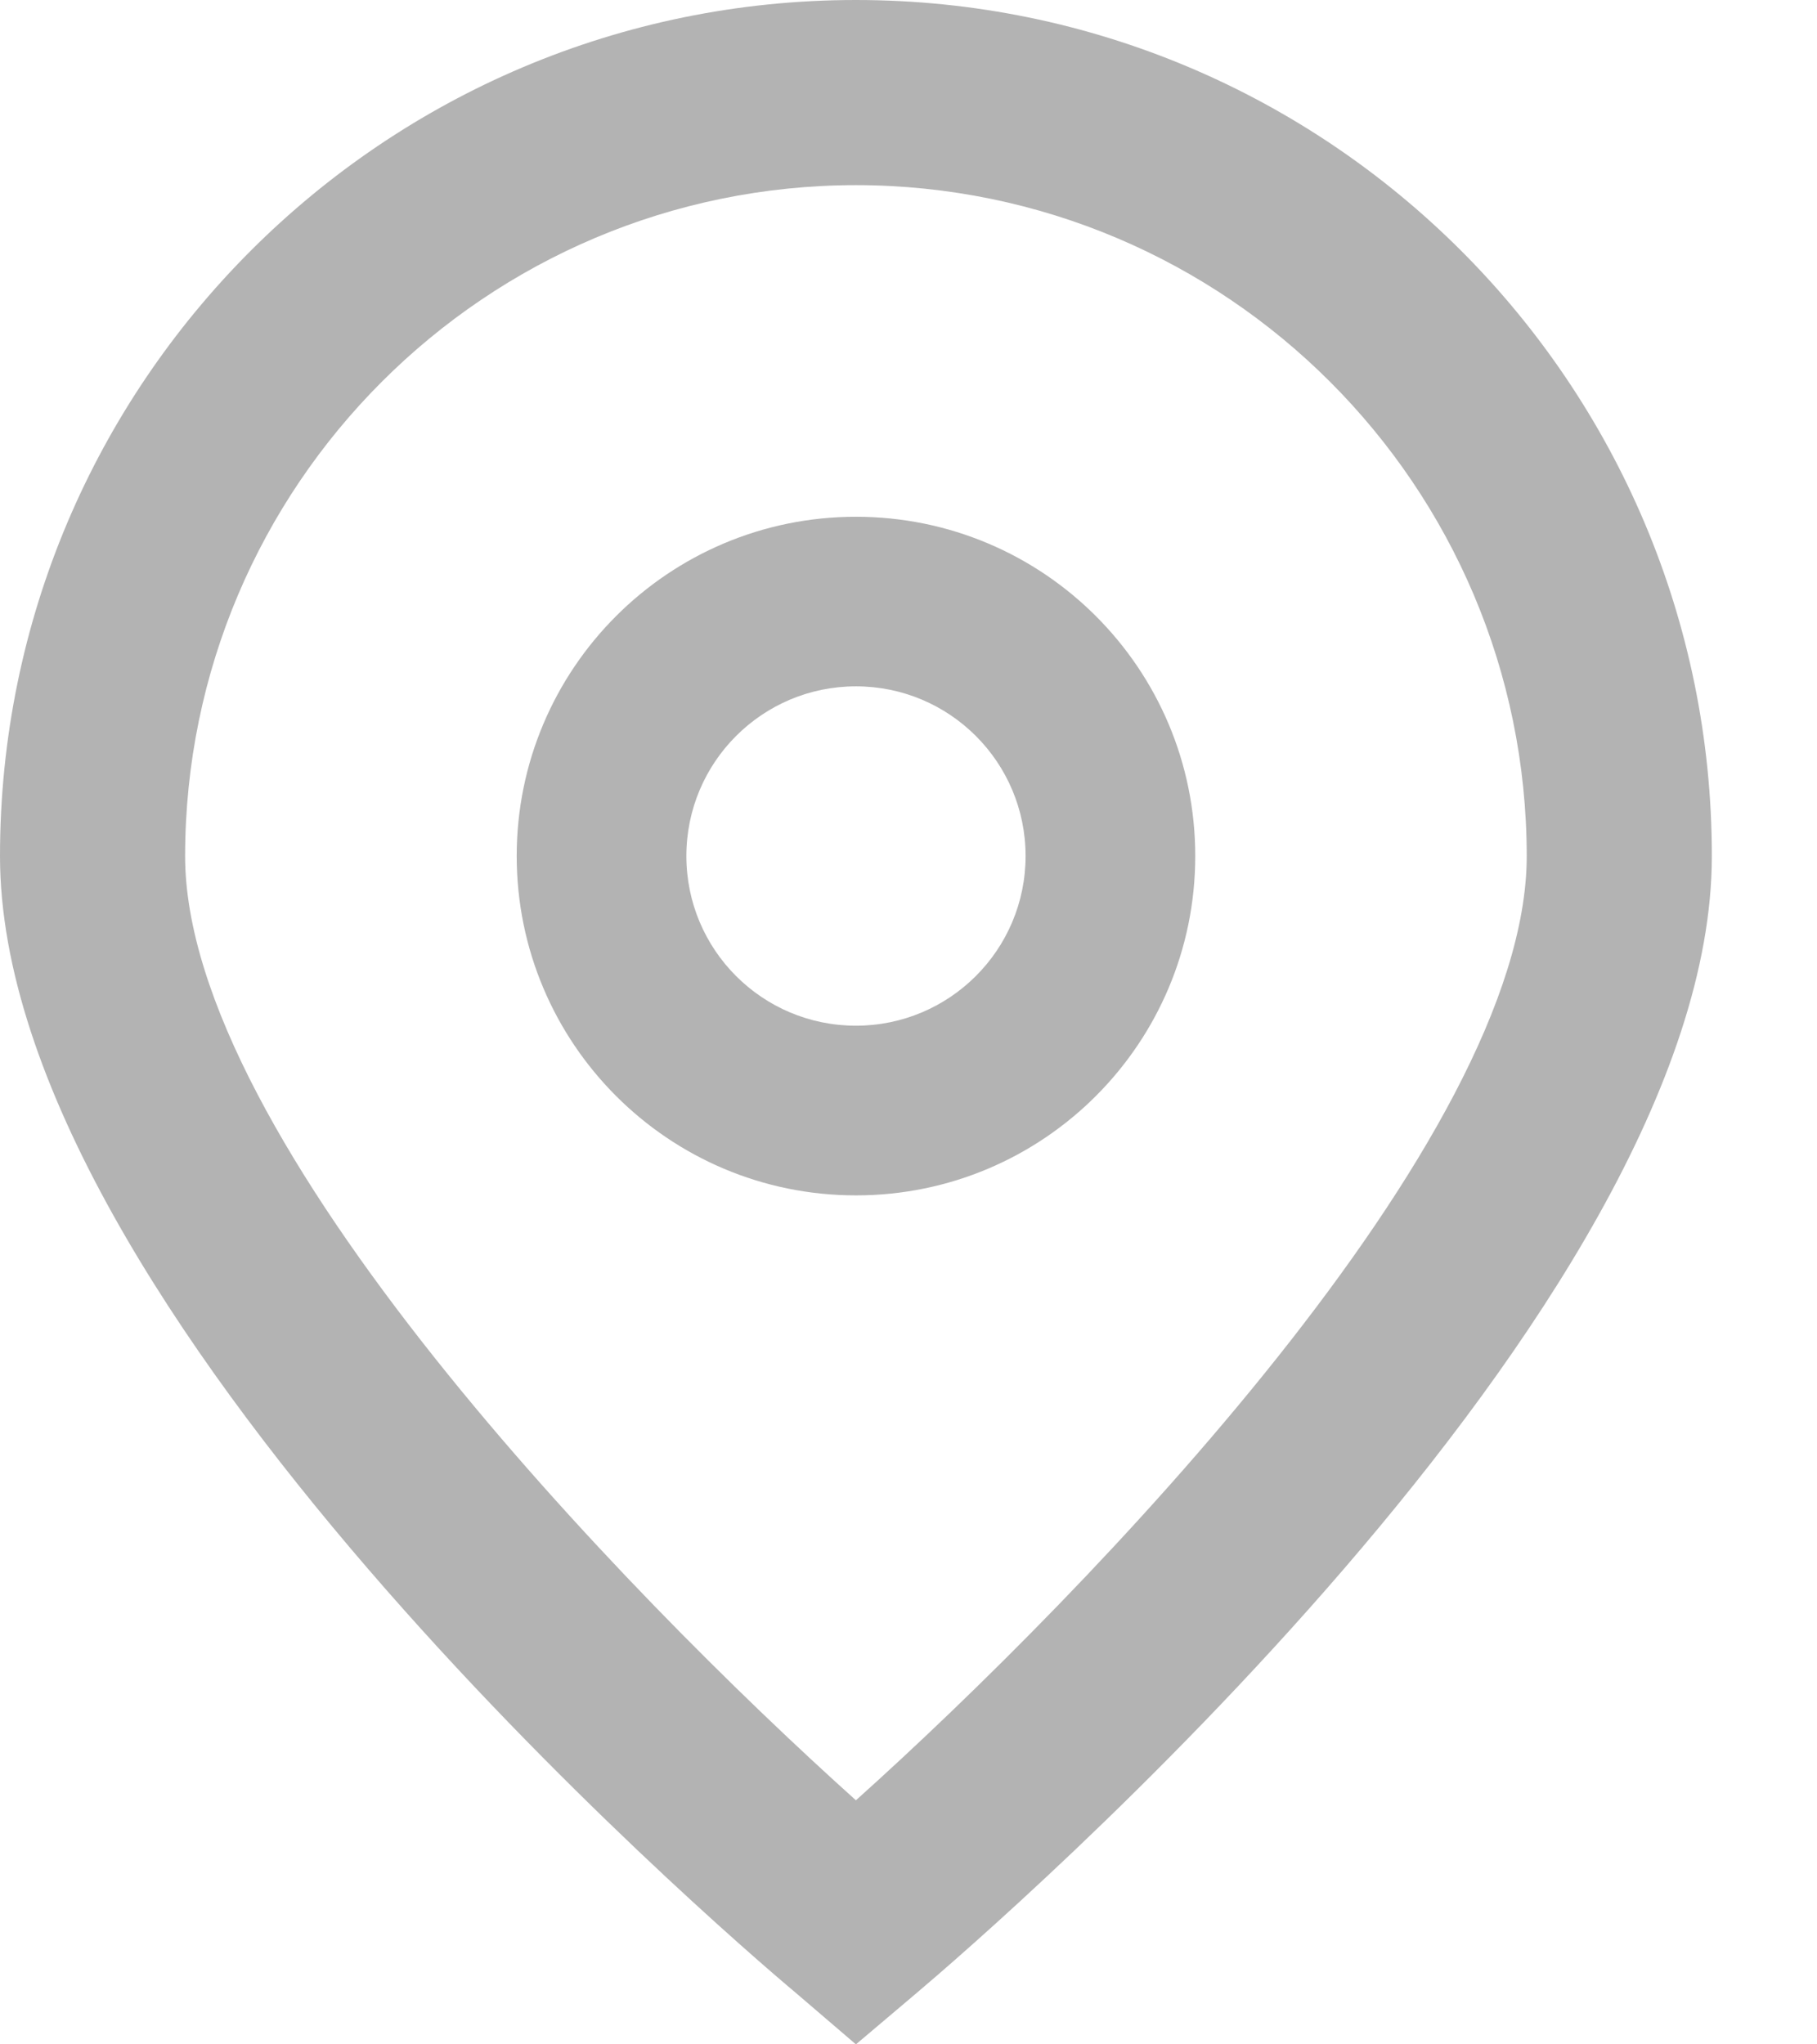
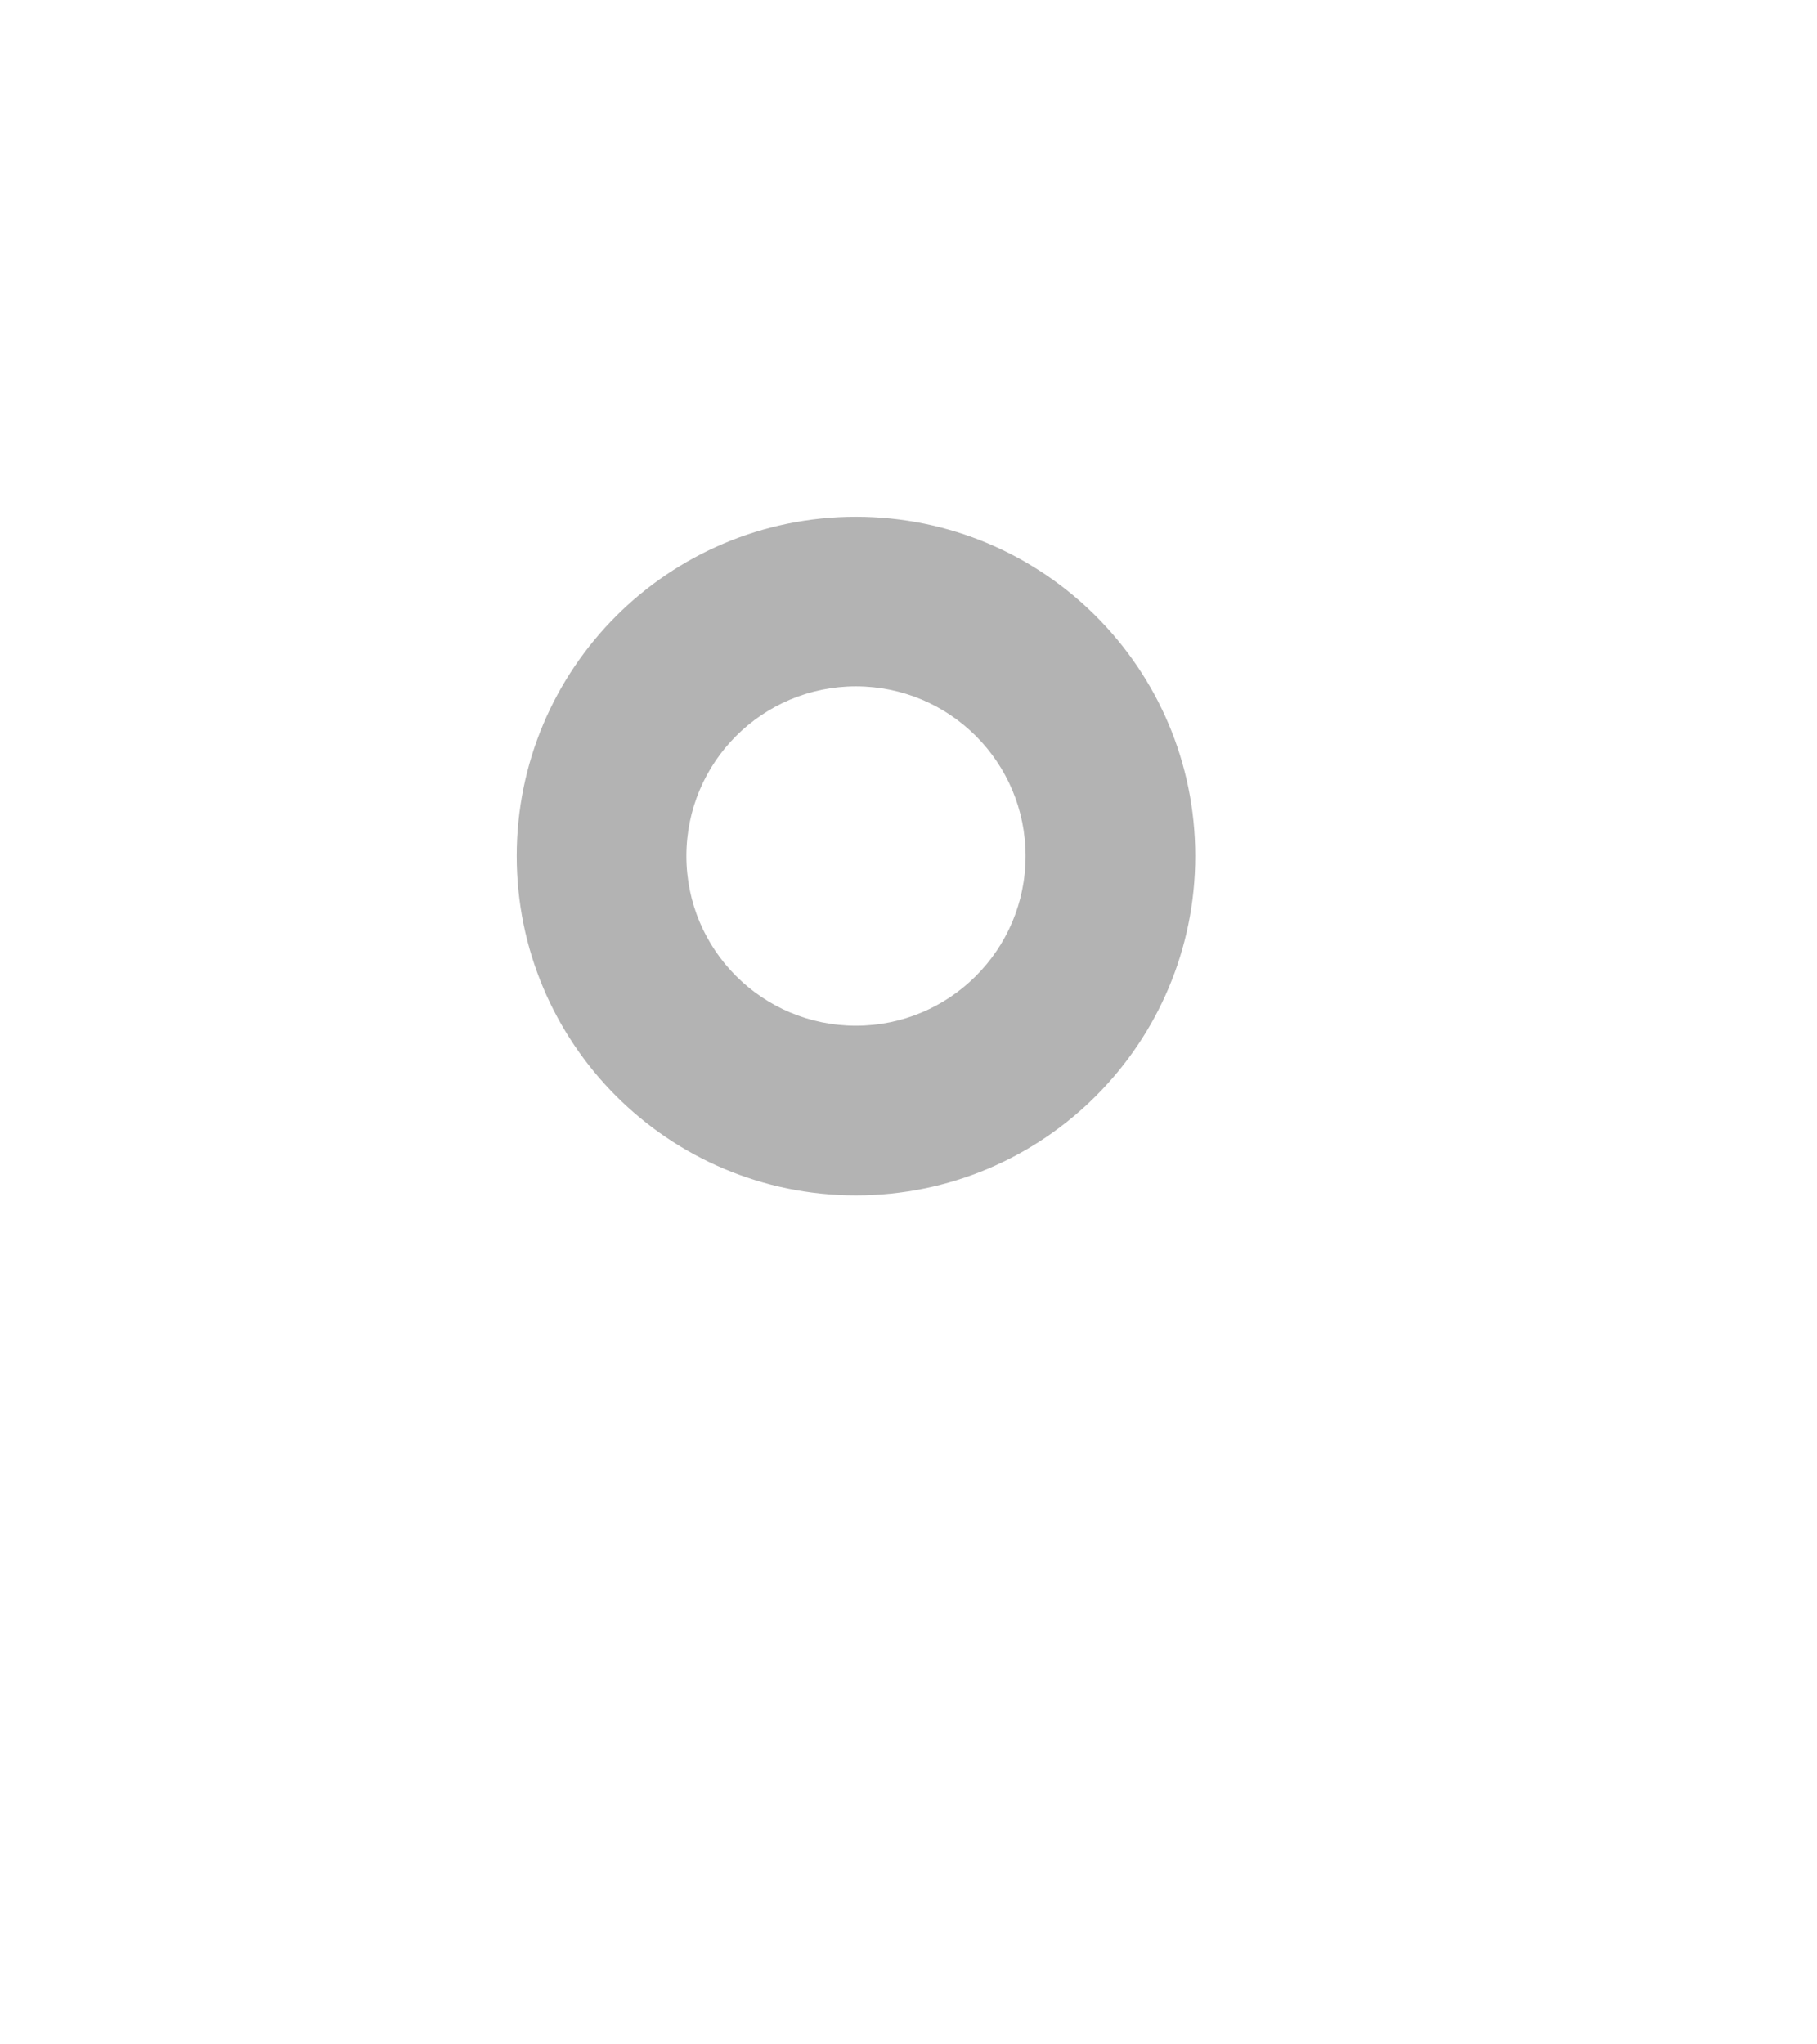
<svg xmlns="http://www.w3.org/2000/svg" width="16" height="18" viewBox="0 0 16 18" fill="none">
  <g opacity="0.3">
-     <path d="M7.537 18L7.014 17.552C6.294 16.948 0 11.513 0 7.537C0 3.375 3.375 0 7.537 0C11.7 0 15.074 3.375 15.074 7.537C15.074 11.513 8.781 16.948 8.063 17.555L7.537 18ZM7.537 1.63C4.276 1.633 1.633 4.276 1.63 7.537C1.63 10.035 5.502 14.025 7.537 15.851C9.573 14.024 13.444 10.032 13.444 7.537C13.441 4.276 10.798 1.633 7.537 1.63Z" fill="black" />
    <path d="M7.537 10.525C5.887 10.525 4.55 9.187 4.55 7.537C4.55 5.887 5.887 4.55 7.537 4.55C9.188 4.55 10.525 5.887 10.525 7.537C10.525 9.187 9.188 10.525 7.537 10.525ZM7.537 6.043C6.712 6.043 6.044 6.712 6.044 7.537C6.044 8.362 6.712 9.031 7.537 9.031C8.362 9.031 9.031 8.362 9.031 7.537C9.031 6.712 8.363 6.043 7.537 6.043Z" fill="black" />
  </g>
</svg>